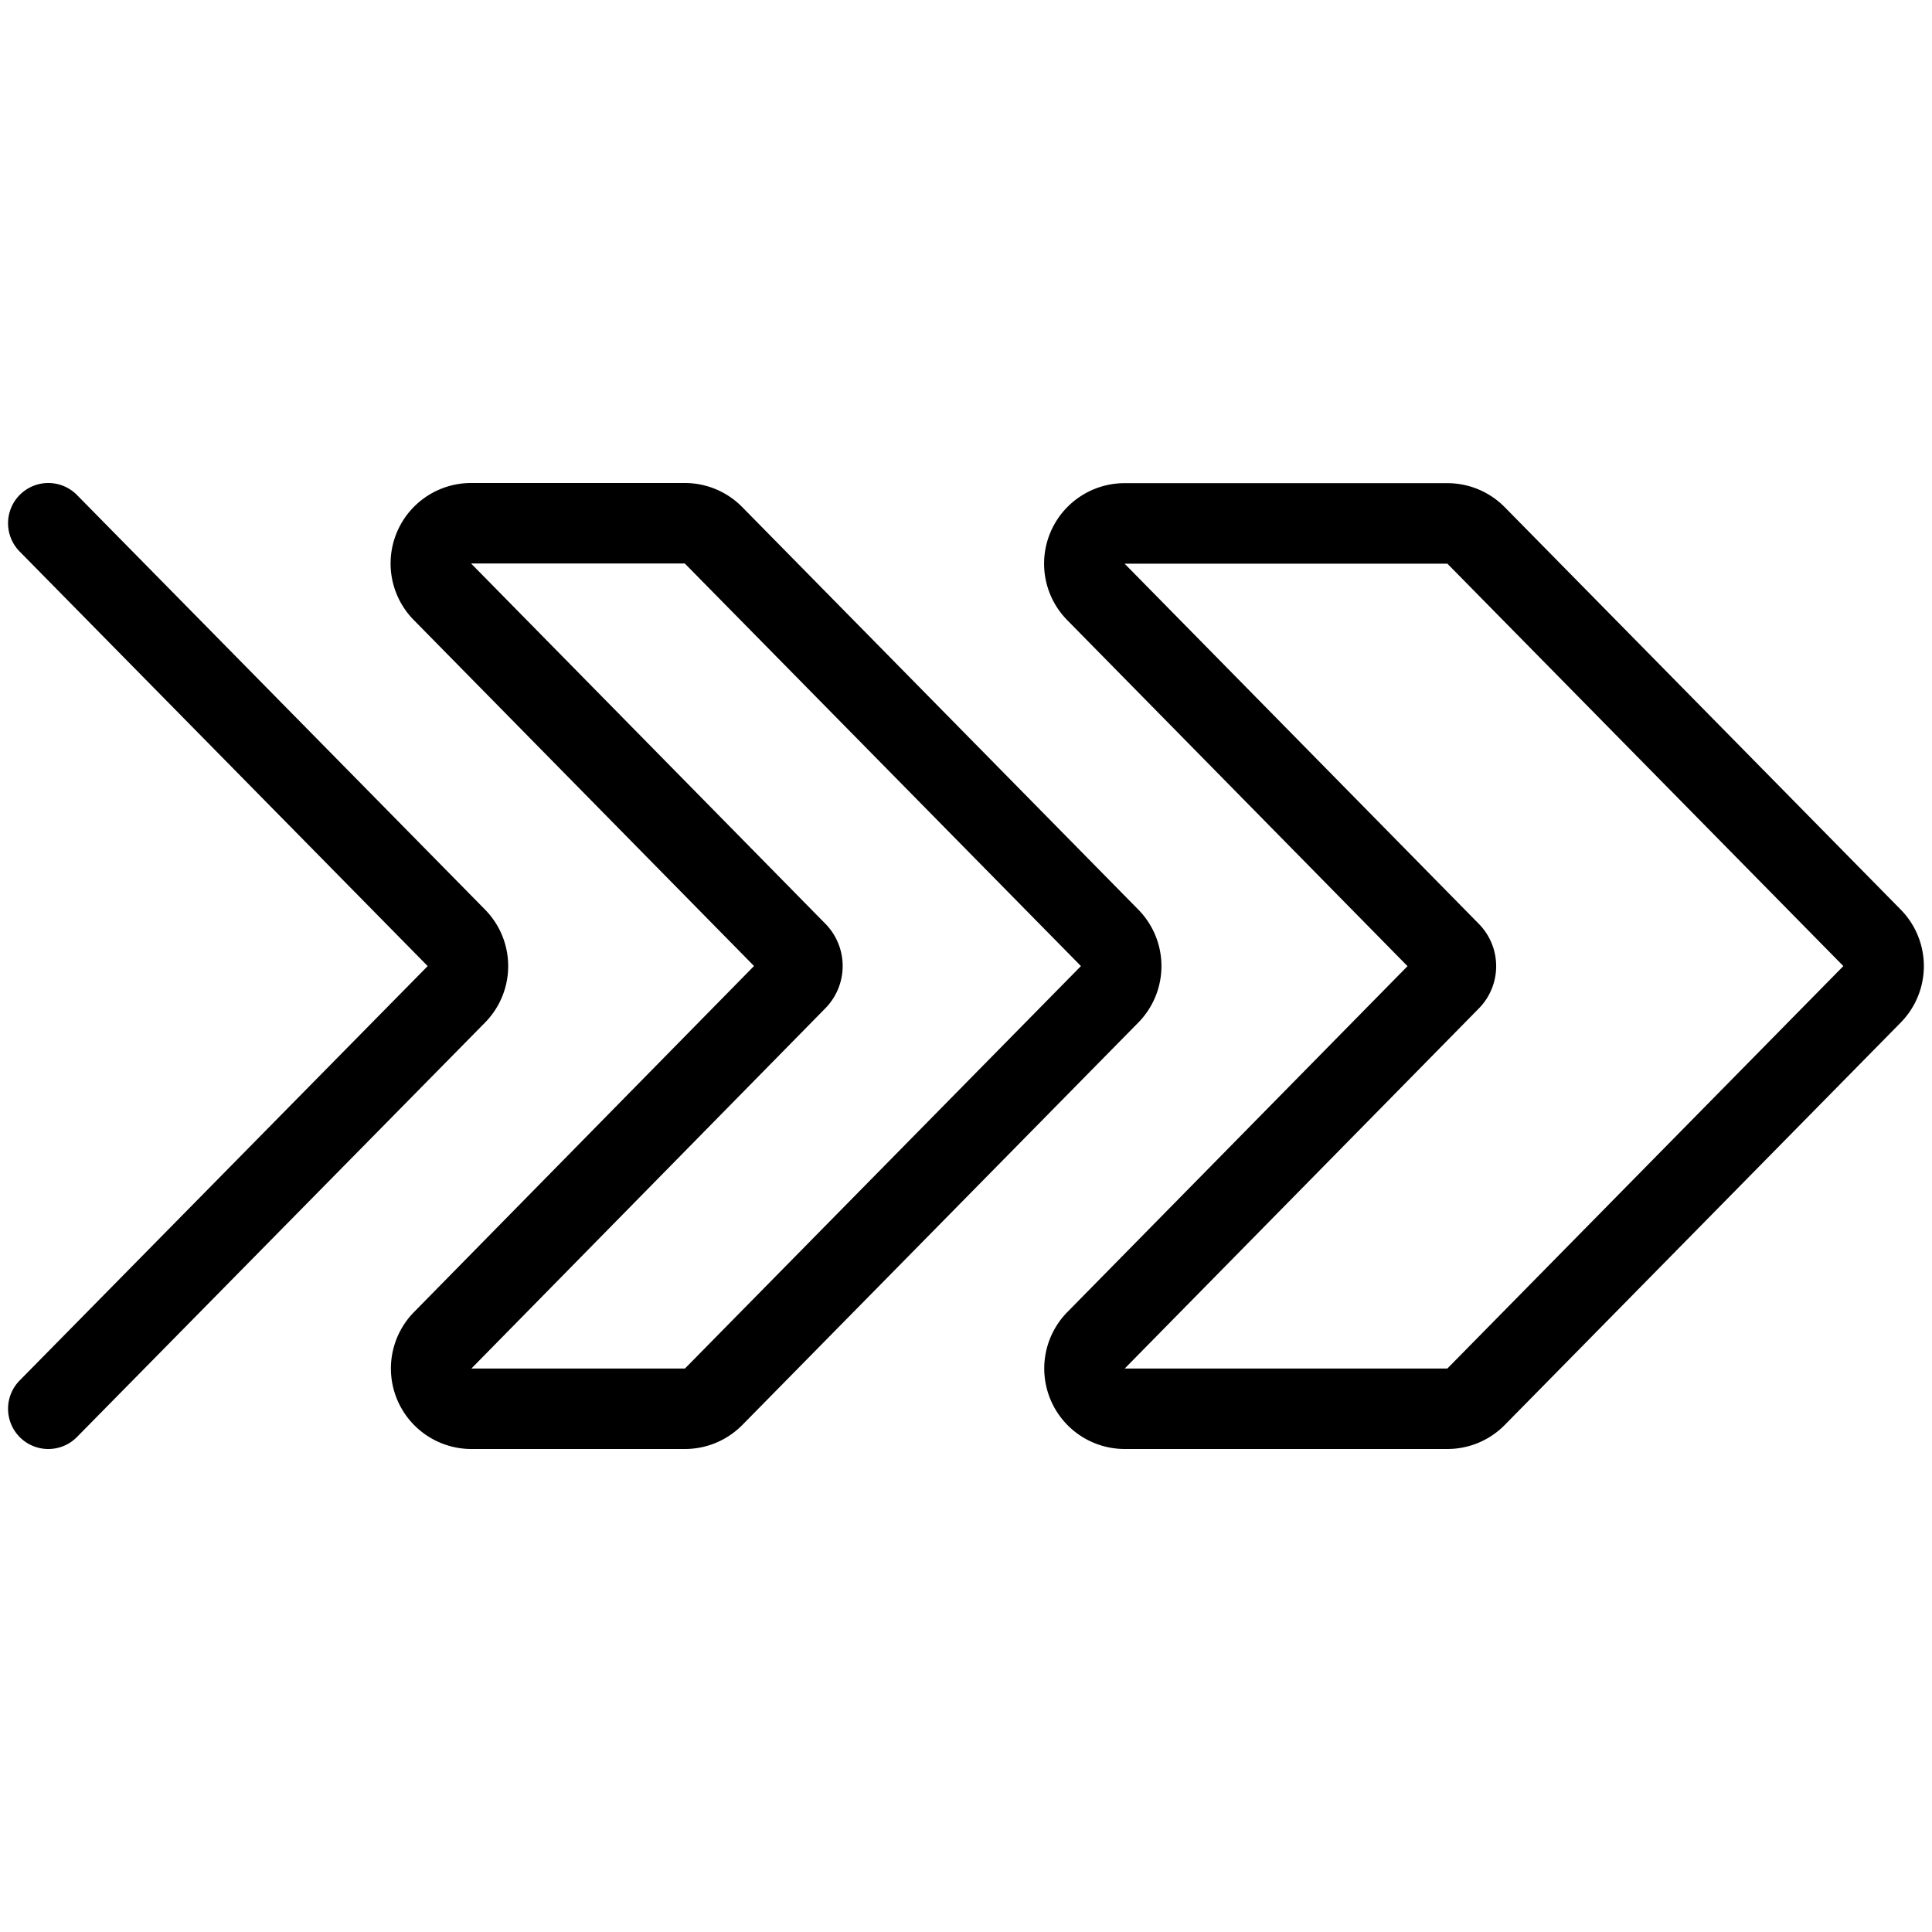
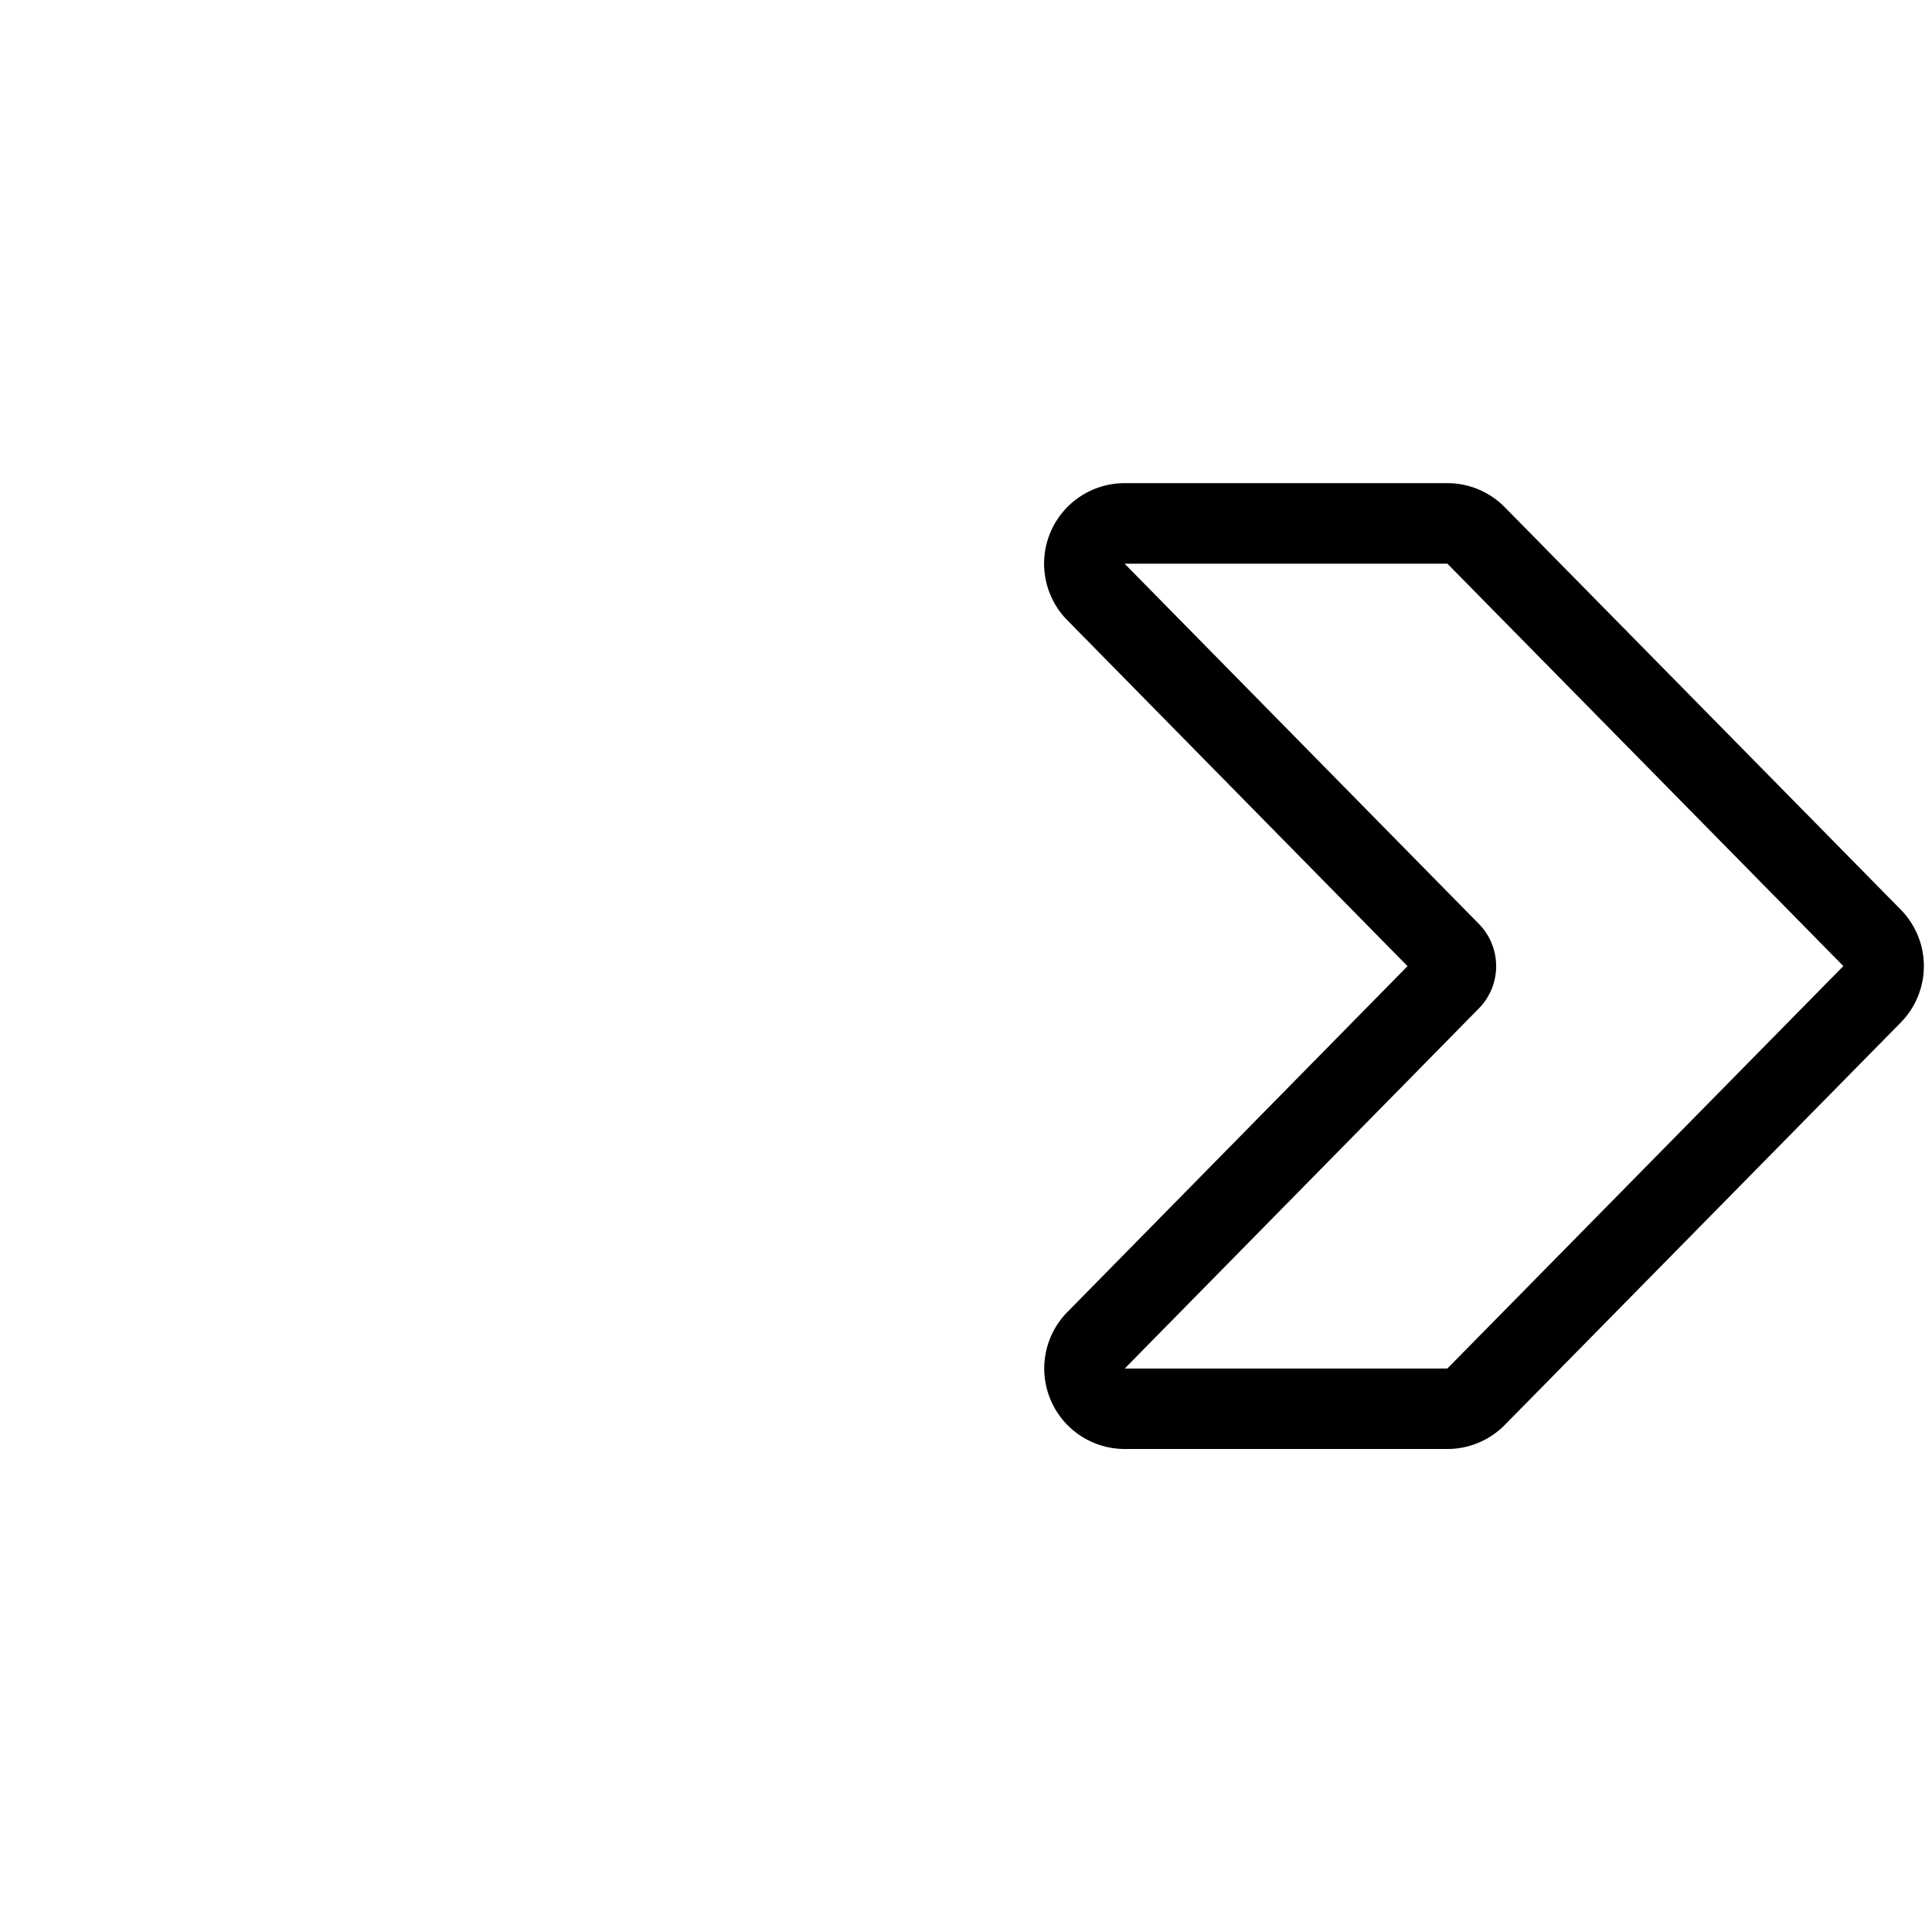
<svg xmlns="http://www.w3.org/2000/svg" viewBox="0 0 24 24" stroke="black">
  <path d="M13.971 17.5h4.008a.5.5 0 0 0 .357-.149l4.92-5a.5.5 0 0 0 0-.7l-4.92-5a.5.5 0 0 0-.357-.149h-4.008a.5.5 0 0 0-.357.851l4.4 4.474a.249.249 0 0 1 0 .35l-4.4 4.474a.5.5 0 0 0 .357.849Z" fill="none" stroke-linecap="round" stroke-linejoin="round" />
-   <path d="M5.853 17.5h2.655a.5.5 0 0 0 .357-.149l4.92-5a.5.5 0 0 0 0-.7l-4.92-5a.5.5 0 0 0-.357-.151H5.853a.5.5 0 0 0-.357.851l4.4 4.474a.249.249 0 0 1 0 .35L5.5 16.649a.5.5 0 0 0 .353.851Z" fill="none" stroke-linecap="round" stroke-linejoin="round" />
-   <path d="m.6 17.5 5.07-5.149a.5.5 0 0 0 0-.7L.6 6.5" fill="none" stroke-linecap="round" stroke-linejoin="round" />
</svg>